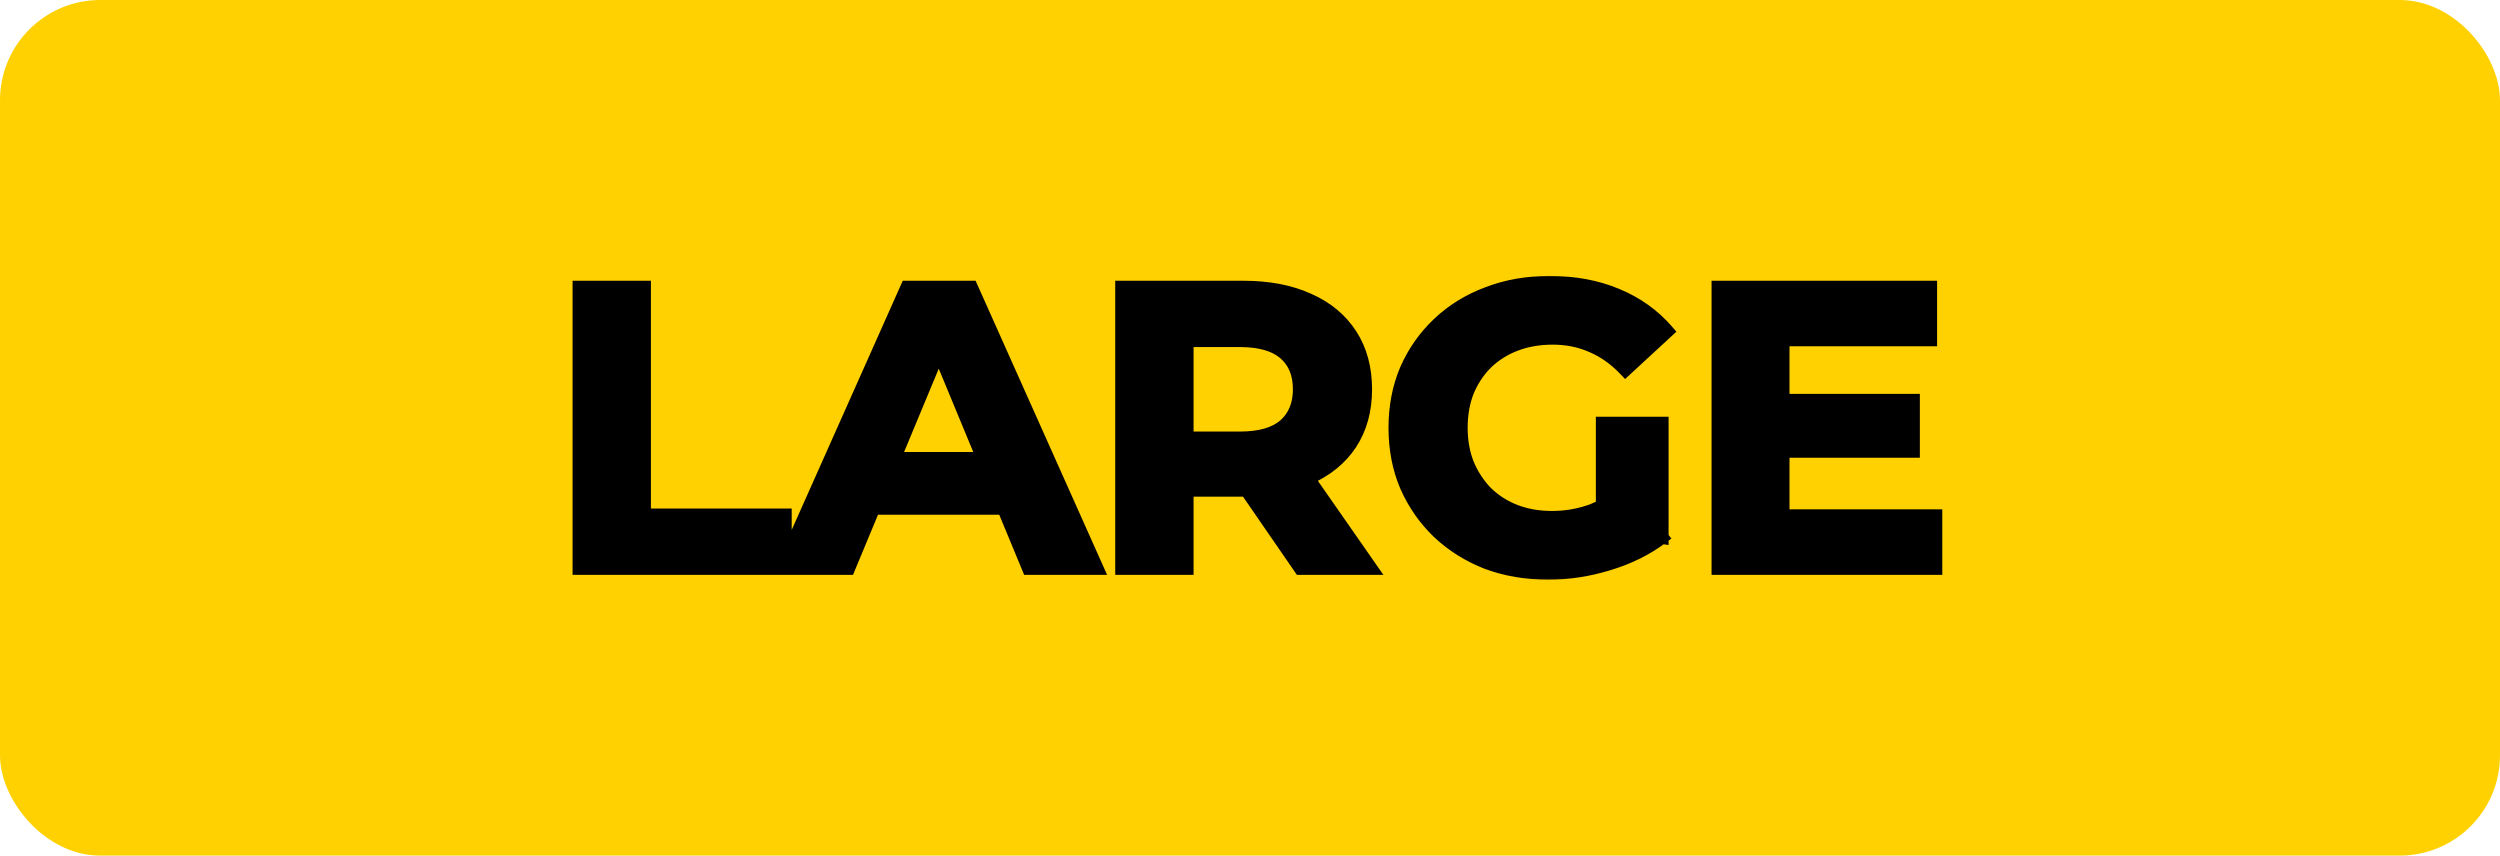
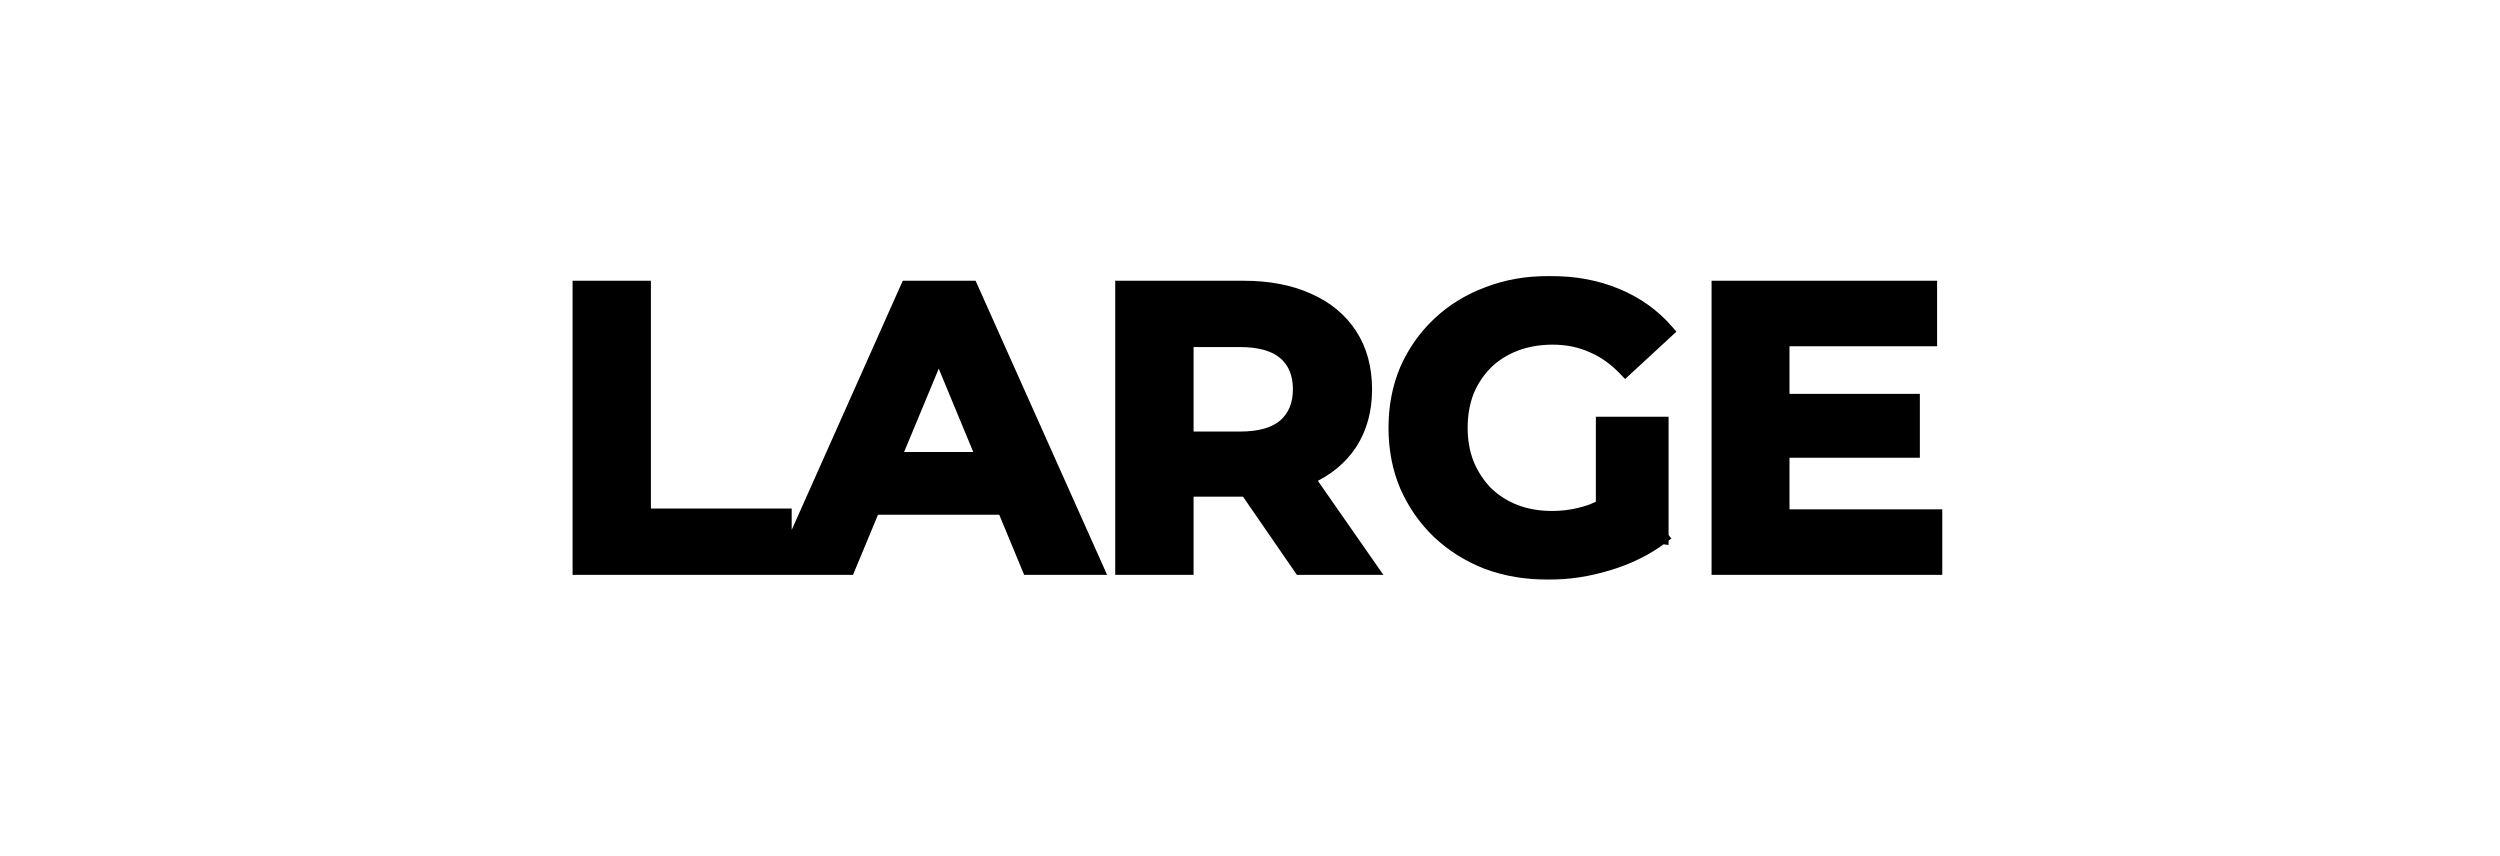
<svg xmlns="http://www.w3.org/2000/svg" width="374" height="128" viewBox="0 0 374 128" fill="none">
-   <rect width="374" height="128" rx="15" fill="#FFD100" />
  <mask id="path-2-outside-1_235_80" maskUnits="userSpaceOnUse" x="85" y="41" width="206" height="46" fill="black">
    <rect fill="white" x="85" y="41" width="206" height="46" />
-     <path d="M86.657 85V43H96.377V77.08H117.437V85H86.657ZM116.982 85L135.702 43H145.302L164.082 85H153.882L138.522 47.92H142.362L126.942 85H116.982ZM126.342 76L128.922 68.62H150.522L153.162 76H126.342ZM167.839 85V43H186.019C189.779 43 193.019 43.62 195.739 44.86C198.459 46.06 200.559 47.8 202.039 50.08C203.519 52.36 204.259 55.08 204.259 58.24C204.259 61.36 203.519 64.06 202.039 66.34C200.559 68.58 198.459 70.3 195.739 71.5C193.019 72.7 189.779 73.3 186.019 73.3H173.239L177.559 69.04V85H167.839ZM194.539 85L184.039 69.76H194.419L205.039 85H194.539ZM177.559 70.12L173.239 65.56H185.479C188.479 65.56 190.719 64.92 192.199 63.64C193.679 62.32 194.419 60.52 194.419 58.24C194.419 55.92 193.679 54.12 192.199 52.84C190.719 51.56 188.479 50.92 185.479 50.92H173.239L177.559 46.3V70.12ZM231.64 85.72C228.32 85.72 225.26 85.2 222.46 84.16C219.7 83.08 217.28 81.56 215.2 79.6C213.16 77.64 211.56 75.34 210.4 72.7C209.28 70.06 208.72 67.16 208.72 64C208.72 60.84 209.28 57.94 210.4 55.3C211.56 52.66 213.18 50.36 215.26 48.4C217.34 46.44 219.78 44.94 222.58 43.9C225.38 42.82 228.46 42.28 231.82 42.28C235.54 42.28 238.88 42.9 241.84 44.14C244.84 45.38 247.36 47.18 249.4 49.54L243.16 55.3C241.64 53.7 239.98 52.52 238.18 51.76C236.38 50.96 234.42 50.56 232.3 50.56C230.26 50.56 228.4 50.88 226.72 51.52C225.04 52.16 223.58 53.08 222.34 54.28C221.14 55.48 220.2 56.9 219.52 58.54C218.88 60.18 218.56 62 218.56 64C218.56 65.96 218.88 67.76 219.52 69.4C220.2 71.04 221.14 72.48 222.34 73.72C223.58 74.92 225.02 75.84 226.66 76.48C228.34 77.12 230.18 77.44 232.18 77.44C234.1 77.44 235.96 77.14 237.76 76.54C239.6 75.9 241.38 74.84 243.1 73.36L248.62 80.38C246.34 82.1 243.68 83.42 240.64 84.34C237.64 85.26 234.64 85.72 231.64 85.72ZM239.74 79.12V63.34H248.62V80.38L239.74 79.12ZM265.99 59.92H286.21V67.48H265.99V59.92ZM266.71 77.2H289.57V85H257.05V43H288.79V50.8H266.71V77.2Z" />
  </mask>
-   <path d="M86.657 85V43H96.377V77.08H117.437V85H86.657ZM116.982 85L135.702 43H145.302L164.082 85H153.882L138.522 47.92H142.362L126.942 85H116.982ZM126.342 76L128.922 68.62H150.522L153.162 76H126.342ZM167.839 85V43H186.019C189.779 43 193.019 43.62 195.739 44.86C198.459 46.06 200.559 47.8 202.039 50.08C203.519 52.36 204.259 55.08 204.259 58.24C204.259 61.36 203.519 64.06 202.039 66.34C200.559 68.58 198.459 70.3 195.739 71.5C193.019 72.7 189.779 73.3 186.019 73.3H173.239L177.559 69.04V85H167.839ZM194.539 85L184.039 69.76H194.419L205.039 85H194.539ZM177.559 70.12L173.239 65.56H185.479C188.479 65.56 190.719 64.92 192.199 63.64C193.679 62.32 194.419 60.52 194.419 58.24C194.419 55.92 193.679 54.12 192.199 52.84C190.719 51.56 188.479 50.92 185.479 50.92H173.239L177.559 46.3V70.12ZM231.64 85.72C228.32 85.72 225.26 85.2 222.46 84.16C219.7 83.08 217.28 81.56 215.2 79.6C213.16 77.64 211.56 75.34 210.4 72.7C209.28 70.06 208.72 67.16 208.72 64C208.72 60.84 209.28 57.94 210.4 55.3C211.56 52.66 213.18 50.36 215.26 48.4C217.34 46.44 219.78 44.94 222.58 43.9C225.38 42.82 228.46 42.28 231.82 42.28C235.54 42.28 238.88 42.9 241.84 44.14C244.84 45.38 247.36 47.18 249.4 49.54L243.16 55.3C241.64 53.7 239.98 52.52 238.18 51.76C236.38 50.96 234.42 50.56 232.3 50.56C230.26 50.56 228.4 50.88 226.72 51.52C225.04 52.16 223.58 53.08 222.34 54.28C221.14 55.48 220.2 56.9 219.52 58.54C218.88 60.18 218.56 62 218.56 64C218.56 65.96 218.88 67.76 219.52 69.4C220.2 71.04 221.14 72.48 222.34 73.72C223.58 74.92 225.02 75.84 226.66 76.48C228.34 77.12 230.18 77.44 232.18 77.44C234.1 77.44 235.96 77.14 237.76 76.54C239.6 75.9 241.38 74.84 243.1 73.36L248.62 80.38C246.34 82.1 243.68 83.42 240.64 84.34C237.64 85.26 234.64 85.72 231.64 85.72ZM239.74 79.12V63.34H248.62V80.38L239.74 79.12ZM265.99 59.92H286.21V67.48H265.99V59.92ZM266.71 77.2H289.57V85H257.05V43H288.79V50.8H266.71V77.2Z" fill="black" />
+   <path d="M86.657 85V43H96.377V77.08H117.437V85H86.657ZM116.982 85L135.702 43H145.302L164.082 85H153.882L138.522 47.92H142.362L126.942 85H116.982ZM126.342 76L128.922 68.62H150.522L153.162 76H126.342M167.839 85V43H186.019C189.779 43 193.019 43.62 195.739 44.86C198.459 46.06 200.559 47.8 202.039 50.08C203.519 52.36 204.259 55.08 204.259 58.24C204.259 61.36 203.519 64.06 202.039 66.34C200.559 68.58 198.459 70.3 195.739 71.5C193.019 72.7 189.779 73.3 186.019 73.3H173.239L177.559 69.04V85H167.839ZM194.539 85L184.039 69.76H194.419L205.039 85H194.539ZM177.559 70.12L173.239 65.56H185.479C188.479 65.56 190.719 64.92 192.199 63.64C193.679 62.32 194.419 60.52 194.419 58.24C194.419 55.92 193.679 54.12 192.199 52.84C190.719 51.56 188.479 50.92 185.479 50.92H173.239L177.559 46.3V70.12ZM231.64 85.72C228.32 85.72 225.26 85.2 222.46 84.16C219.7 83.08 217.28 81.56 215.2 79.6C213.16 77.64 211.56 75.34 210.4 72.7C209.28 70.06 208.72 67.16 208.72 64C208.72 60.84 209.28 57.94 210.4 55.3C211.56 52.66 213.18 50.36 215.26 48.4C217.34 46.44 219.78 44.94 222.58 43.9C225.38 42.82 228.46 42.28 231.82 42.28C235.54 42.28 238.88 42.9 241.84 44.14C244.84 45.38 247.36 47.18 249.4 49.54L243.16 55.3C241.64 53.7 239.98 52.52 238.18 51.76C236.38 50.96 234.42 50.56 232.3 50.56C230.26 50.56 228.4 50.88 226.72 51.52C225.04 52.16 223.58 53.08 222.34 54.28C221.14 55.48 220.2 56.9 219.52 58.54C218.88 60.18 218.56 62 218.56 64C218.56 65.96 218.88 67.76 219.52 69.4C220.2 71.04 221.14 72.48 222.34 73.72C223.58 74.92 225.02 75.84 226.66 76.48C228.34 77.12 230.18 77.44 232.18 77.44C234.1 77.44 235.96 77.14 237.76 76.54C239.6 75.9 241.38 74.84 243.1 73.36L248.62 80.38C246.34 82.1 243.68 83.42 240.64 84.34C237.64 85.26 234.64 85.72 231.64 85.72ZM239.74 79.12V63.34H248.62V80.38L239.74 79.12ZM265.99 59.92H286.21V67.48H265.99V59.92ZM266.71 77.2H289.57V85H257.05V43H288.79V50.8H266.71V77.2Z" fill="black" />
  <path d="M86.657 85H85.657V86H86.657V85ZM86.657 43V42H85.657V43H86.657ZM96.377 43H97.377V42H96.377V43ZM96.377 77.08H95.377V78.08H96.377V77.08ZM117.437 77.08H118.437V76.08H117.437V77.08ZM117.437 85V86H118.437V85H117.437ZM87.657 85V43H85.657V85H87.657ZM86.657 44H96.377V42H86.657V44ZM95.377 43V77.08H97.377V43H95.377ZM96.377 78.08H117.437V76.08H96.377V78.08ZM116.437 77.08V85H118.437V77.08H116.437ZM117.437 84H86.657V86H117.437V84ZM116.982 85L116.068 84.593L115.441 86H116.982V85ZM135.702 43V42H135.053L134.788 42.593L135.702 43ZM145.302 43L146.215 42.592L145.95 42H145.302V43ZM164.082 85V86H165.624L164.995 84.592L164.082 85ZM153.882 85L152.958 85.383L153.214 86H153.882V85ZM138.522 47.92V46.92H137.025L137.598 48.303L138.522 47.92ZM142.362 47.92L143.285 48.304L143.861 46.92H142.362V47.92ZM126.942 85V86H127.609L127.865 85.384L126.942 85ZM126.342 76L125.398 75.67L124.933 77H126.342V76ZM128.922 68.62V67.62H128.212L127.978 68.29L128.922 68.62ZM150.522 68.62L151.463 68.283L151.226 67.62H150.522V68.62ZM153.162 76V77H154.582L154.103 75.663L153.162 76ZM117.895 85.407L136.615 43.407L134.788 42.593L116.068 84.593L117.895 85.407ZM135.702 44H145.302V42H135.702V44ZM144.389 43.408L163.169 85.408L164.995 84.592L146.215 42.592L144.389 43.408ZM164.082 84H153.882V86H164.082V84ZM154.806 84.617L139.446 47.537L137.598 48.303L152.958 85.383L154.806 84.617ZM138.522 48.92H142.362V46.92H138.522V48.92ZM141.439 47.536L126.019 84.616L127.865 85.384L143.285 48.304L141.439 47.536ZM126.942 84H116.982V86H126.942V84ZM127.286 76.33L129.866 68.95L127.978 68.29L125.398 75.67L127.286 76.33ZM128.922 69.62H150.522V67.62H128.922V69.62ZM149.58 68.957L152.22 76.337L154.103 75.663L151.463 68.283L149.58 68.957ZM153.162 75H126.342V77H153.162V75ZM167.839 85H166.839V86H167.839V85ZM167.839 43V42H166.839V43H167.839ZM195.739 44.86L195.325 45.77L195.336 45.775L195.739 44.86ZM202.039 50.08L201.201 50.624L201.201 50.624L202.039 50.08ZM202.039 66.34L202.874 66.891L202.878 66.885L202.039 66.34ZM195.739 71.5L196.143 72.415L196.143 72.415L195.739 71.5ZM173.239 73.3L172.537 72.588L170.801 74.3H173.239V73.3ZM177.559 69.04H178.559V66.65L176.857 68.328L177.559 69.04ZM177.559 85V86H178.559V85H177.559ZM194.539 85L193.716 85.567L194.014 86H194.539V85ZM184.039 69.76V68.76H182.136L183.216 70.327L184.039 69.76ZM194.419 69.76L195.24 69.188L194.941 68.76H194.419V69.76ZM205.039 85V86H206.955L205.86 84.428L205.039 85ZM177.559 70.12L176.833 70.808L178.559 72.63V70.12H177.559ZM173.239 65.56V64.56H170.915L172.513 66.248L173.239 65.56ZM192.199 63.64L192.854 64.396L192.859 64.391L192.865 64.386L192.199 63.64ZM173.239 50.92L172.509 50.237L170.935 51.92H173.239V50.92ZM177.559 46.3H178.559V43.766L176.829 45.617L177.559 46.3ZM168.839 85V43H166.839V85H168.839ZM167.839 44H186.019V42H167.839V44ZM186.019 44C189.672 44 192.764 44.602 195.325 45.77L196.154 43.95C193.275 42.638 189.887 42 186.019 42V44ZM195.336 45.775C197.895 46.904 199.836 48.523 201.201 50.624L202.878 49.535C201.282 47.077 199.024 45.216 196.143 43.945L195.336 45.775ZM201.201 50.624C202.559 52.717 203.259 55.241 203.259 58.24H205.259C205.259 54.919 204.48 52.003 202.878 49.535L201.201 50.624ZM203.259 58.24C203.259 61.196 202.56 63.701 201.201 65.796L202.878 66.885C204.478 64.419 205.259 61.524 205.259 58.24H203.259ZM201.205 65.789C199.842 67.852 197.9 69.454 195.336 70.585L196.143 72.415C199.019 71.146 201.277 69.308 202.874 66.891L201.205 65.789ZM195.336 70.585C192.772 71.716 189.676 72.3 186.019 72.3V74.3C189.883 74.3 193.267 73.684 196.143 72.415L195.336 70.585ZM186.019 72.3H173.239V74.3H186.019V72.3ZM173.942 74.012L178.262 69.752L176.857 68.328L172.537 72.588L173.942 74.012ZM176.559 69.04V85H178.559V69.04H176.559ZM177.559 84H167.839V86H177.559V84ZM195.363 84.433L184.863 69.193L183.216 70.327L193.716 85.567L195.363 84.433ZM184.039 70.76H194.419V68.76H184.039V70.76ZM193.599 70.332L204.219 85.572L205.86 84.428L195.24 69.188L193.599 70.332ZM205.039 84H194.539V86H205.039V84ZM178.285 69.432L173.965 64.872L172.513 66.248L176.833 70.808L178.285 69.432ZM173.239 66.56H185.479V64.56H173.239V66.56ZM185.479 66.56C188.597 66.56 191.117 65.899 192.854 64.396L191.545 62.884C190.322 63.941 188.362 64.56 185.479 64.56V66.56ZM192.865 64.386C194.591 62.847 195.419 60.758 195.419 58.24H193.419C193.419 60.282 192.768 61.793 191.534 62.894L192.865 64.386ZM195.419 58.24C195.419 55.689 194.594 53.589 192.854 52.084L191.545 53.596C192.764 54.651 193.419 56.151 193.419 58.24H195.419ZM192.854 52.084C191.117 50.581 188.597 49.92 185.479 49.92V51.92C188.362 51.92 190.322 52.539 191.545 53.596L192.854 52.084ZM185.479 49.92H173.239V51.92H185.479V49.92ZM173.97 51.603L178.29 46.983L176.829 45.617L172.509 50.237L173.97 51.603ZM176.559 46.3V70.12H178.559V46.3H176.559ZM222.46 84.16L222.096 85.091L222.104 85.094L222.112 85.097L222.46 84.16ZM215.2 79.6L214.508 80.321L214.515 80.328L215.2 79.6ZM210.4 72.7L209.48 73.091L209.485 73.102L210.4 72.7ZM210.4 55.3L209.485 54.898L209.48 54.909L210.4 55.3ZM215.26 48.4L215.946 49.128L215.946 49.128L215.26 48.4ZM222.58 43.9L222.929 44.837L222.94 44.833L222.58 43.9ZM241.84 44.14L241.454 45.062L241.458 45.064L241.84 44.14ZM249.4 49.54L250.079 50.275L250.79 49.618L250.157 48.886L249.4 49.54ZM243.16 55.3L242.435 55.989L243.114 56.703L243.839 56.035L243.16 55.3ZM238.18 51.76L237.774 52.674L237.783 52.678L237.791 52.681L238.18 51.76ZM222.34 54.28L221.645 53.561L221.639 53.567L221.633 53.573L222.34 54.28ZM219.52 58.54L218.597 58.157L218.593 58.167L218.589 58.176L219.52 58.54ZM219.52 69.4L218.589 69.763L218.593 69.773L218.597 69.783L219.52 69.4ZM222.34 73.72L221.622 74.415L221.633 74.427L221.645 74.439L222.34 73.72ZM226.66 76.48L226.297 77.412L226.304 77.415L226.66 76.48ZM237.76 76.54L238.077 77.489L238.089 77.484L237.76 76.54ZM243.1 73.36L243.887 72.742L243.24 71.92L242.448 72.602L243.1 73.36ZM248.62 80.38L249.223 81.178L250.037 80.564L249.407 79.762L248.62 80.38ZM240.64 84.34L240.351 83.383L240.347 83.384L240.64 84.34ZM239.74 79.12H238.74V79.988L239.6 80.11L239.74 79.12ZM239.74 63.34V62.34H238.74V63.34H239.74ZM248.62 63.34H249.62V62.34H248.62V63.34ZM248.62 80.38L248.48 81.37L249.62 81.532V80.38H248.62ZM231.64 84.72C228.426 84.72 225.485 84.217 222.809 83.223L222.112 85.097C225.035 86.183 228.215 86.72 231.64 86.72V84.72ZM222.825 83.229C220.18 82.194 217.87 80.741 215.886 78.872L214.515 80.328C216.691 82.379 219.221 83.966 222.096 85.091L222.825 83.229ZM215.893 78.879C213.95 77.011 212.424 74.82 211.316 72.298L209.485 73.102C210.697 75.86 212.371 78.269 214.508 80.321L215.893 78.879ZM211.321 72.309C210.259 69.805 209.72 67.04 209.72 64H207.72C207.72 67.281 208.302 70.315 209.48 73.091L211.321 72.309ZM209.72 64C209.72 60.961 210.259 58.195 211.321 55.691L209.48 54.909C208.302 57.685 207.72 60.719 207.72 64H209.72ZM211.316 55.702C212.423 53.184 213.965 50.995 215.946 49.128L214.575 47.672C212.396 49.725 210.698 52.136 209.485 54.898L211.316 55.702ZM215.946 49.128C217.925 47.264 220.248 45.833 222.929 44.837L222.232 42.963C219.313 44.047 216.756 45.616 214.575 47.672L215.946 49.128ZM222.94 44.833C225.613 43.802 228.569 43.28 231.82 43.28V41.28C228.352 41.28 225.148 41.838 222.221 42.967L222.94 44.833ZM231.82 43.28C235.429 43.28 238.634 43.881 241.454 45.062L242.227 43.218C239.127 41.919 235.652 41.28 231.82 41.28V43.28ZM241.458 45.064C244.32 46.247 246.71 47.957 248.644 50.194L250.157 48.886C248.011 46.403 245.361 44.513 242.222 43.216L241.458 45.064ZM248.722 48.805L242.482 54.565L243.839 56.035L250.079 50.275L248.722 48.805ZM243.885 54.611C242.283 52.924 240.512 51.659 238.569 50.839L237.791 52.681C239.449 53.381 240.998 54.476 242.435 55.989L243.885 54.611ZM238.587 50.846C236.649 49.985 234.55 49.56 232.3 49.56V51.56C234.291 51.56 236.112 51.935 237.774 52.674L238.587 50.846ZM232.3 49.56C230.155 49.56 228.172 49.897 226.364 50.586L227.076 52.455C228.629 51.863 230.366 51.56 232.3 51.56V49.56ZM226.364 50.586C224.563 51.272 222.986 52.263 221.645 53.561L223.036 54.999C224.174 53.897 225.518 53.048 227.076 52.455L226.364 50.586ZM221.633 53.573C220.336 54.87 219.325 56.401 218.597 58.157L220.444 58.923C221.076 57.398 221.945 56.09 223.048 54.987L221.633 53.573ZM218.589 58.176C217.898 59.947 217.56 61.892 217.56 64H219.56C219.56 62.108 219.863 60.413 220.452 58.904L218.589 58.176ZM217.56 64C217.56 66.07 217.899 67.995 218.589 69.763L220.452 69.037C219.862 67.525 219.56 65.85 219.56 64H217.56ZM218.597 69.783C219.323 71.536 220.332 73.082 221.622 74.415L223.059 73.025C221.949 71.877 221.077 70.544 220.444 69.017L218.597 69.783ZM221.645 74.439C222.982 75.733 224.536 76.724 226.297 77.412L227.024 75.548C225.505 74.956 224.179 74.107 223.036 73.001L221.645 74.439ZM226.304 77.415C228.11 78.102 230.072 78.44 232.18 78.44V76.44C230.288 76.44 228.571 76.138 227.016 75.546L226.304 77.415ZM232.18 78.44C234.207 78.44 236.173 78.123 238.077 77.489L237.444 75.591C235.747 76.157 233.994 76.44 232.18 76.44V78.44ZM238.089 77.484C240.065 76.797 241.953 75.667 243.753 74.118L242.448 72.602C240.808 74.013 239.135 75.003 237.432 75.596L238.089 77.484ZM242.314 73.978L247.834 80.998L249.407 79.762L243.887 72.742L242.314 73.978ZM248.018 79.582C245.842 81.223 243.291 82.493 240.351 83.383L240.93 85.297C244.07 84.347 246.839 82.977 249.223 81.178L248.018 79.582ZM240.347 83.384C237.438 84.276 234.537 84.72 231.64 84.72V86.72C234.744 86.72 237.843 86.244 240.934 85.296L240.347 83.384ZM240.74 79.12V63.34H238.74V79.12H240.74ZM239.74 64.34H248.62V62.34H239.74V64.34ZM247.62 63.34V80.38H249.62V63.34H247.62ZM248.761 79.39L239.881 78.13L239.6 80.11L248.48 81.37L248.761 79.39ZM265.99 59.92V58.92H264.99V59.92H265.99ZM286.21 59.92H287.21V58.92H286.21V59.92ZM286.21 67.48V68.48H287.21V67.48H286.21ZM265.99 67.48H264.99V68.48H265.99V67.48ZM266.71 77.2H265.71V78.2H266.71V77.2ZM289.57 77.2H290.57V76.2H289.57V77.2ZM289.57 85V86H290.57V85H289.57ZM257.05 85H256.05V86H257.05V85ZM257.05 43V42H256.05V43H257.05ZM288.79 43H289.79V42H288.79V43ZM288.79 50.8V51.8H289.79V50.8H288.79ZM266.71 50.8V49.8H265.71V50.8H266.71ZM265.99 60.92H286.21V58.92H265.99V60.92ZM285.21 59.92V67.48H287.21V59.92H285.21ZM286.21 66.48H265.99V68.48H286.21V66.48ZM266.99 67.48V59.92H264.99V67.48H266.99ZM266.71 78.2H289.57V76.2H266.71V78.2ZM288.57 77.2V85H290.57V77.2H288.57ZM289.57 84H257.05V86H289.57V84ZM258.05 85V43H256.05V85H258.05ZM257.05 44H288.79V42H257.05V44ZM287.79 43V50.8H289.79V43H287.79ZM288.79 49.8H266.71V51.8H288.79V49.8ZM265.71 50.8V77.2H267.71V50.8H265.71Z" fill="black" mask="url(#path-2-outside-1_235_80)" />
</svg>